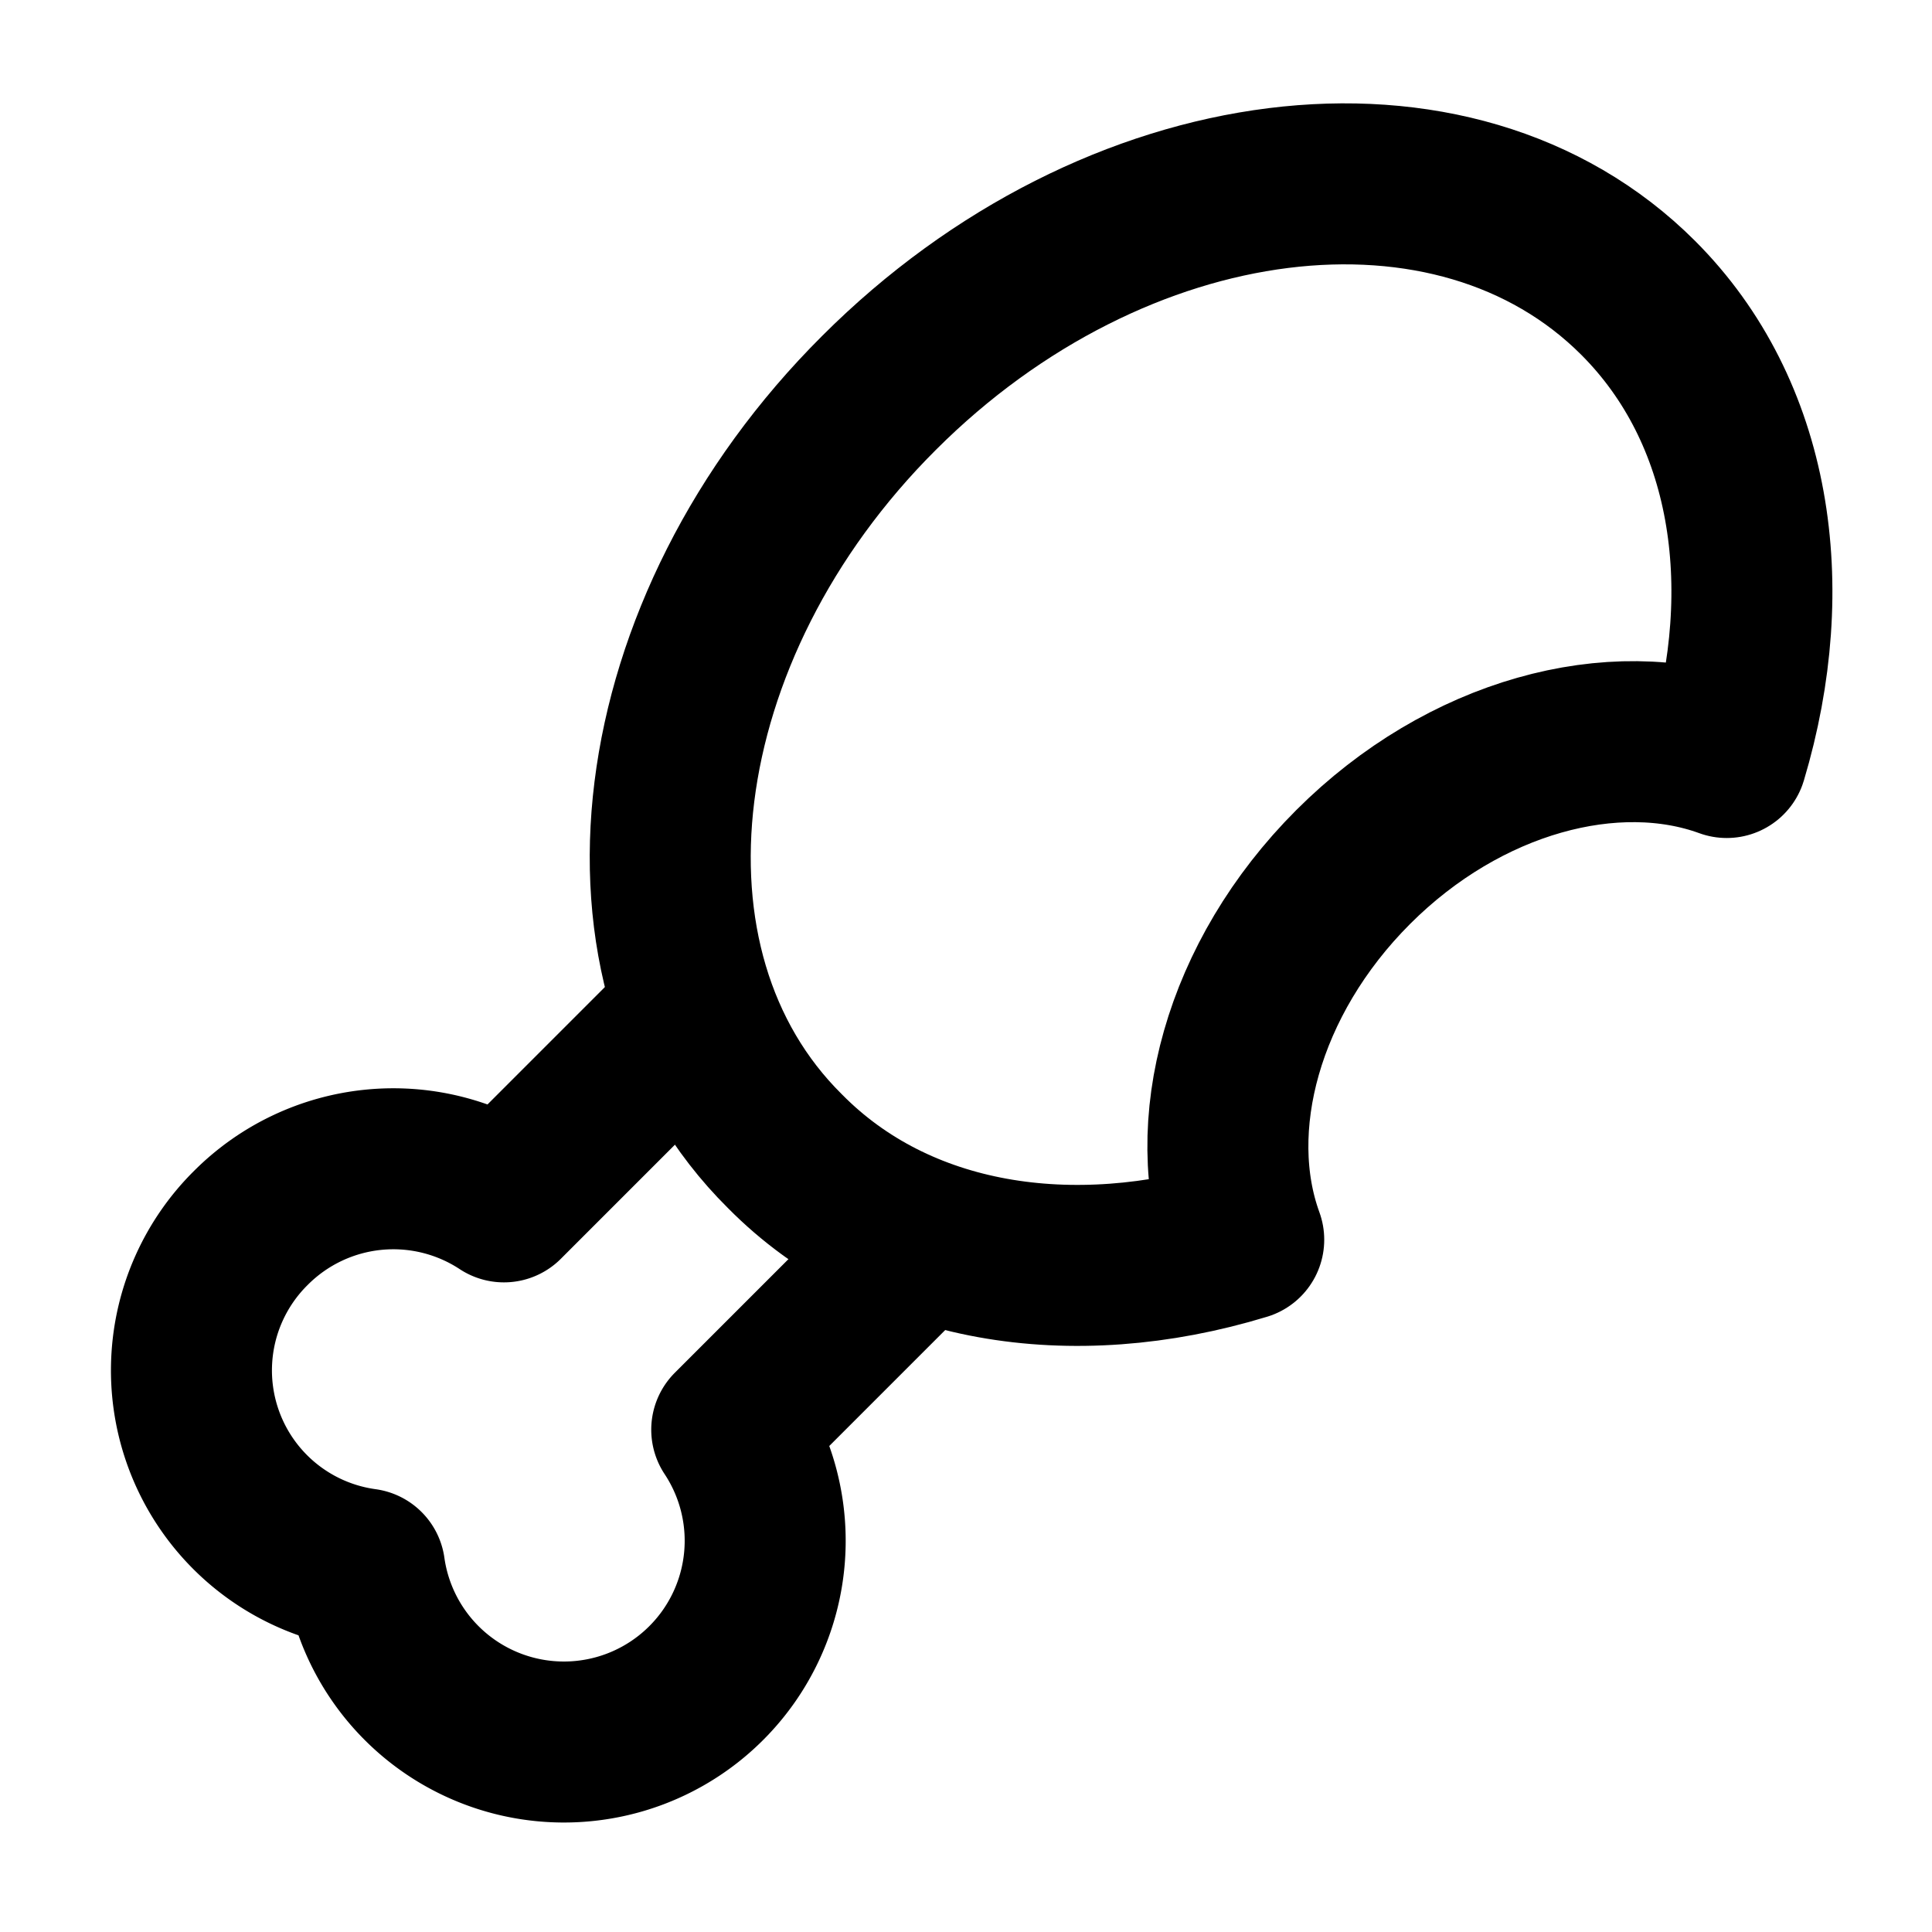
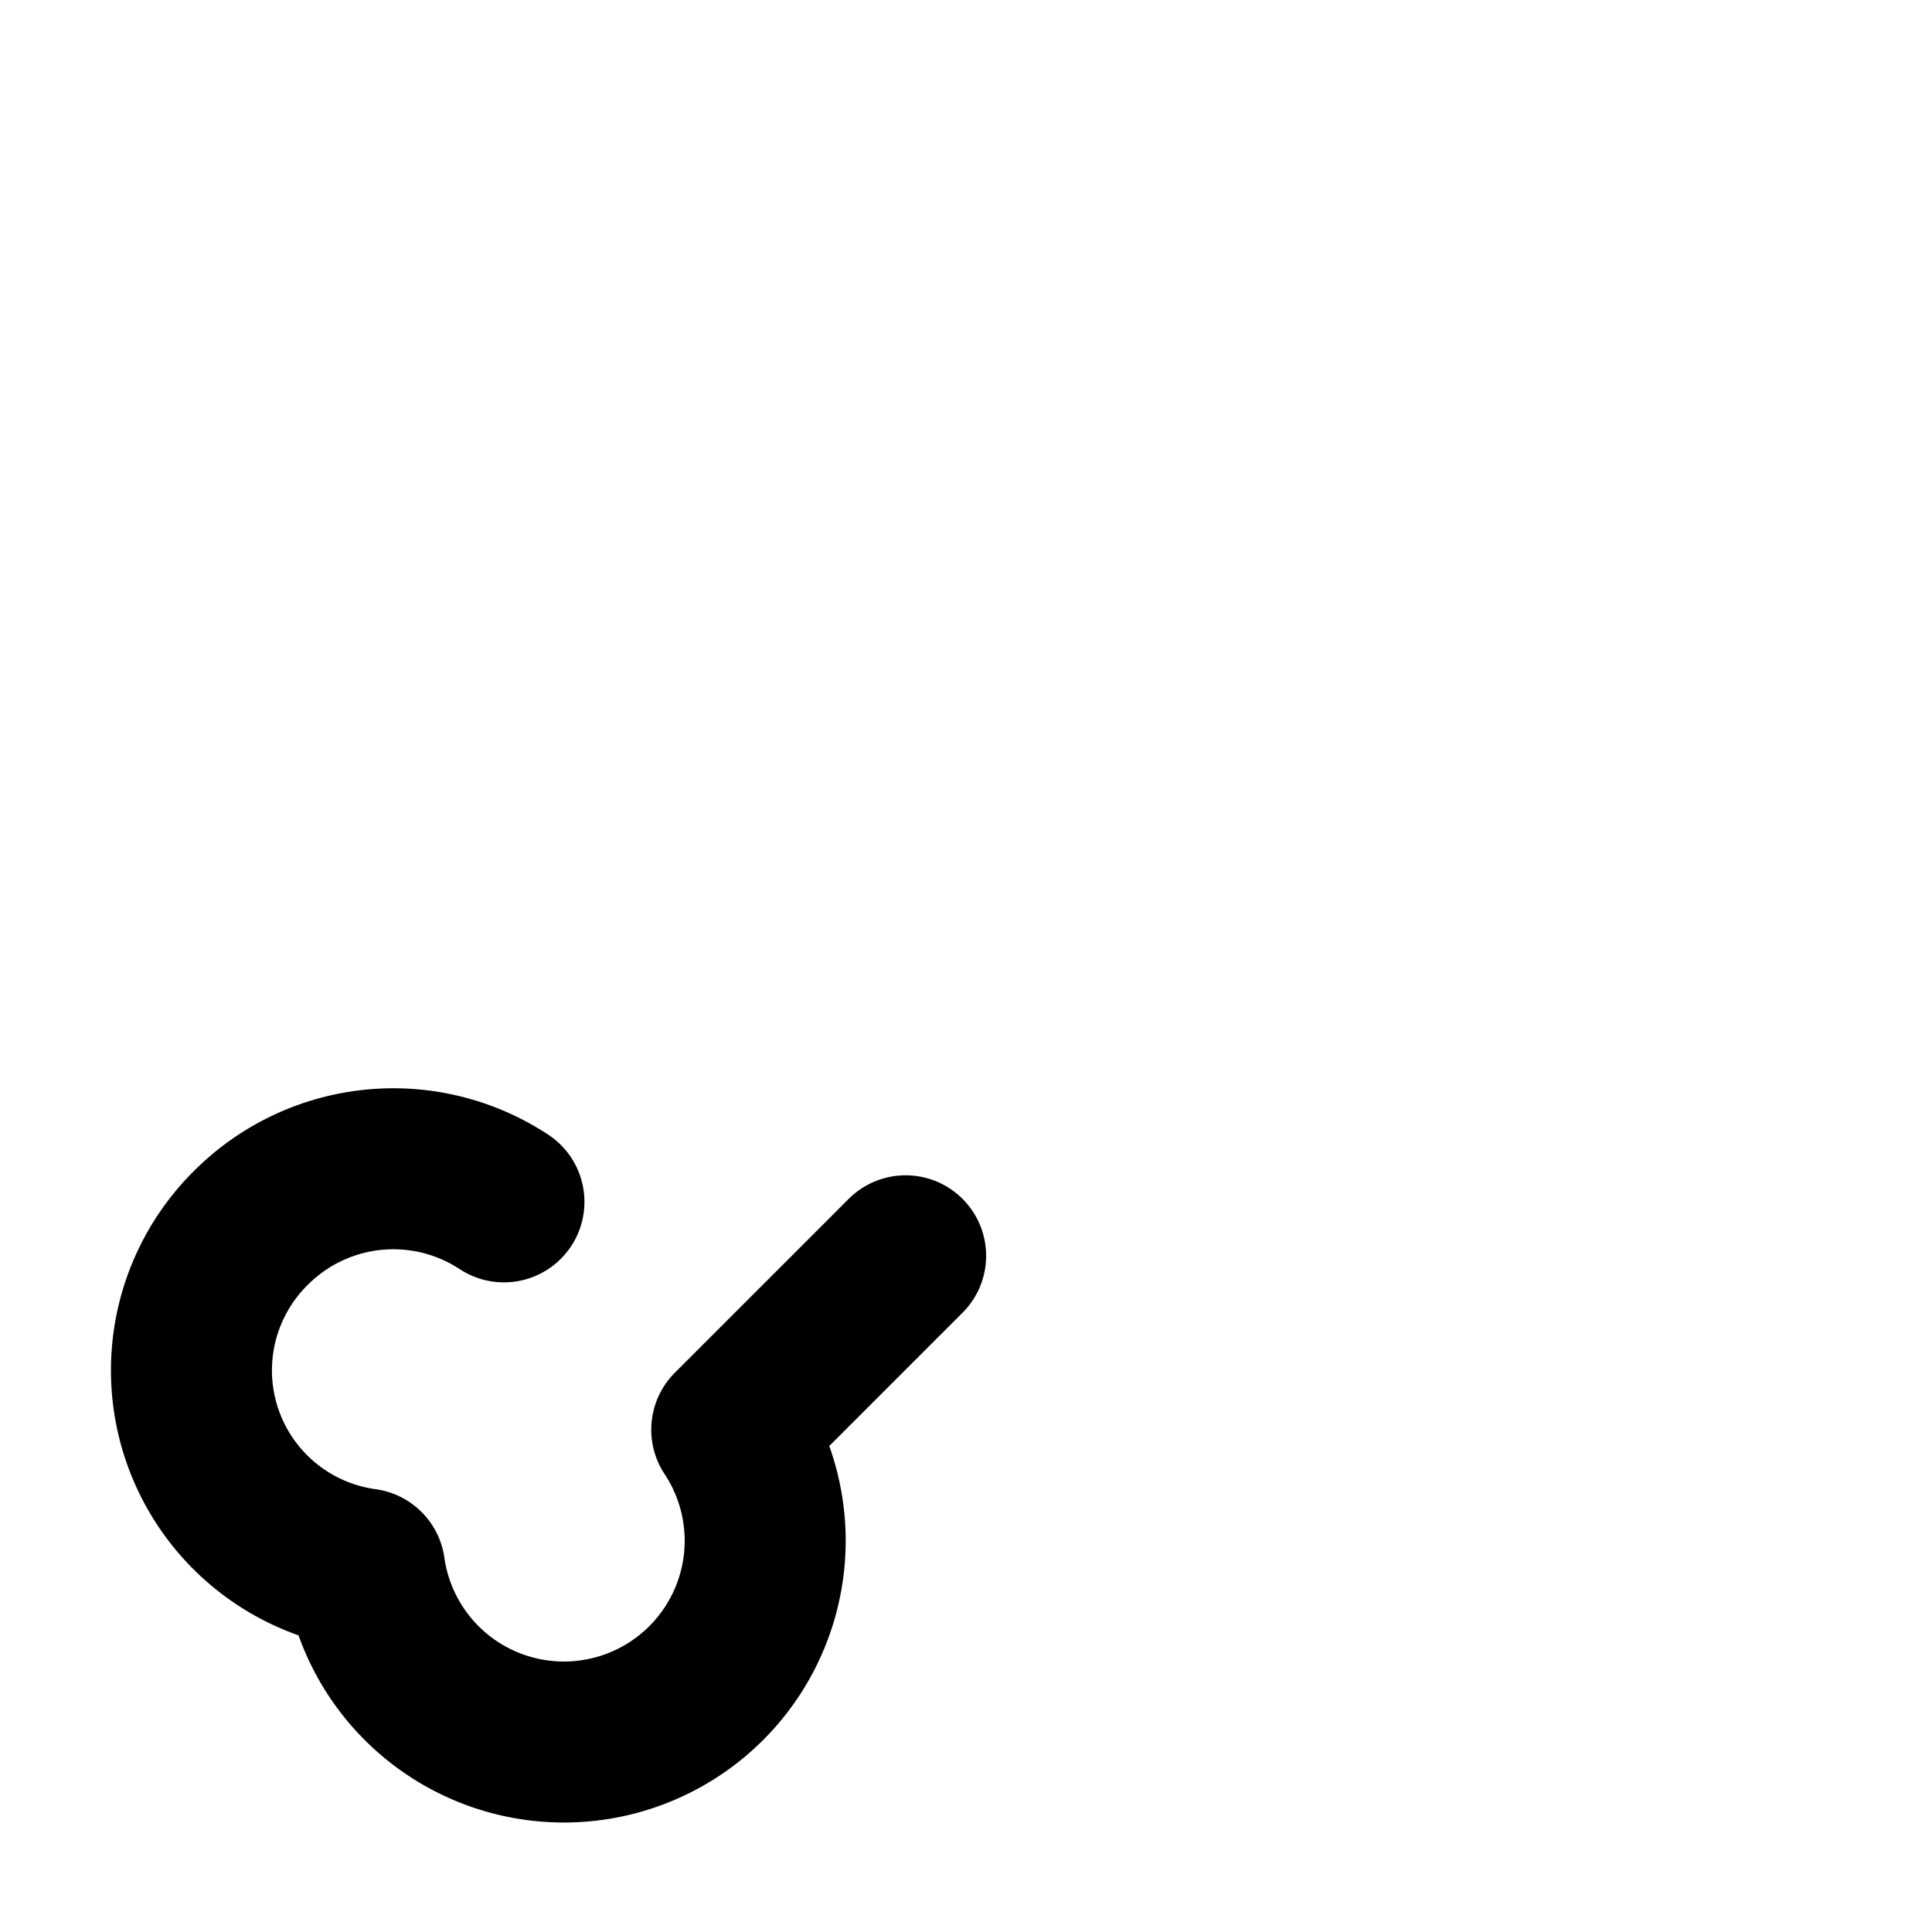
<svg xmlns="http://www.w3.org/2000/svg" width="24" height="24" viewBox="0 0 24 24" fill="none" stroke="currentColor" stroke-width="2" stroke-linecap="round" stroke-linejoin="round">
-   <path d="M15.45 15.4c-2.13.65-4.3.32-5.7-1.1-2.29-2.27-1.76-6.5 1.17-9.42 2.93-2.93 7.15-3.46 9.43-1.18 1.41 1.41 1.74 3.57 1.1 5.71-1.4-.51-3.26-.02-4.64 1.36-1.38 1.38-1.87 3.23-1.36 4.63z" />
-   <path d="m11.25 15.6-2.16 2.16a2.5 2.5 0 1 1-4.56 1.73 2.49 2.49 0 0 1-1.41-4.24 2.5 2.5 0 0 1 3.14-.32l2.16-2.16" />
+   <path d="m11.25 15.6-2.16 2.16a2.5 2.5 0 1 1-4.56 1.73 2.49 2.49 0 0 1-1.41-4.24 2.5 2.5 0 0 1 3.14-.32" />
</svg>